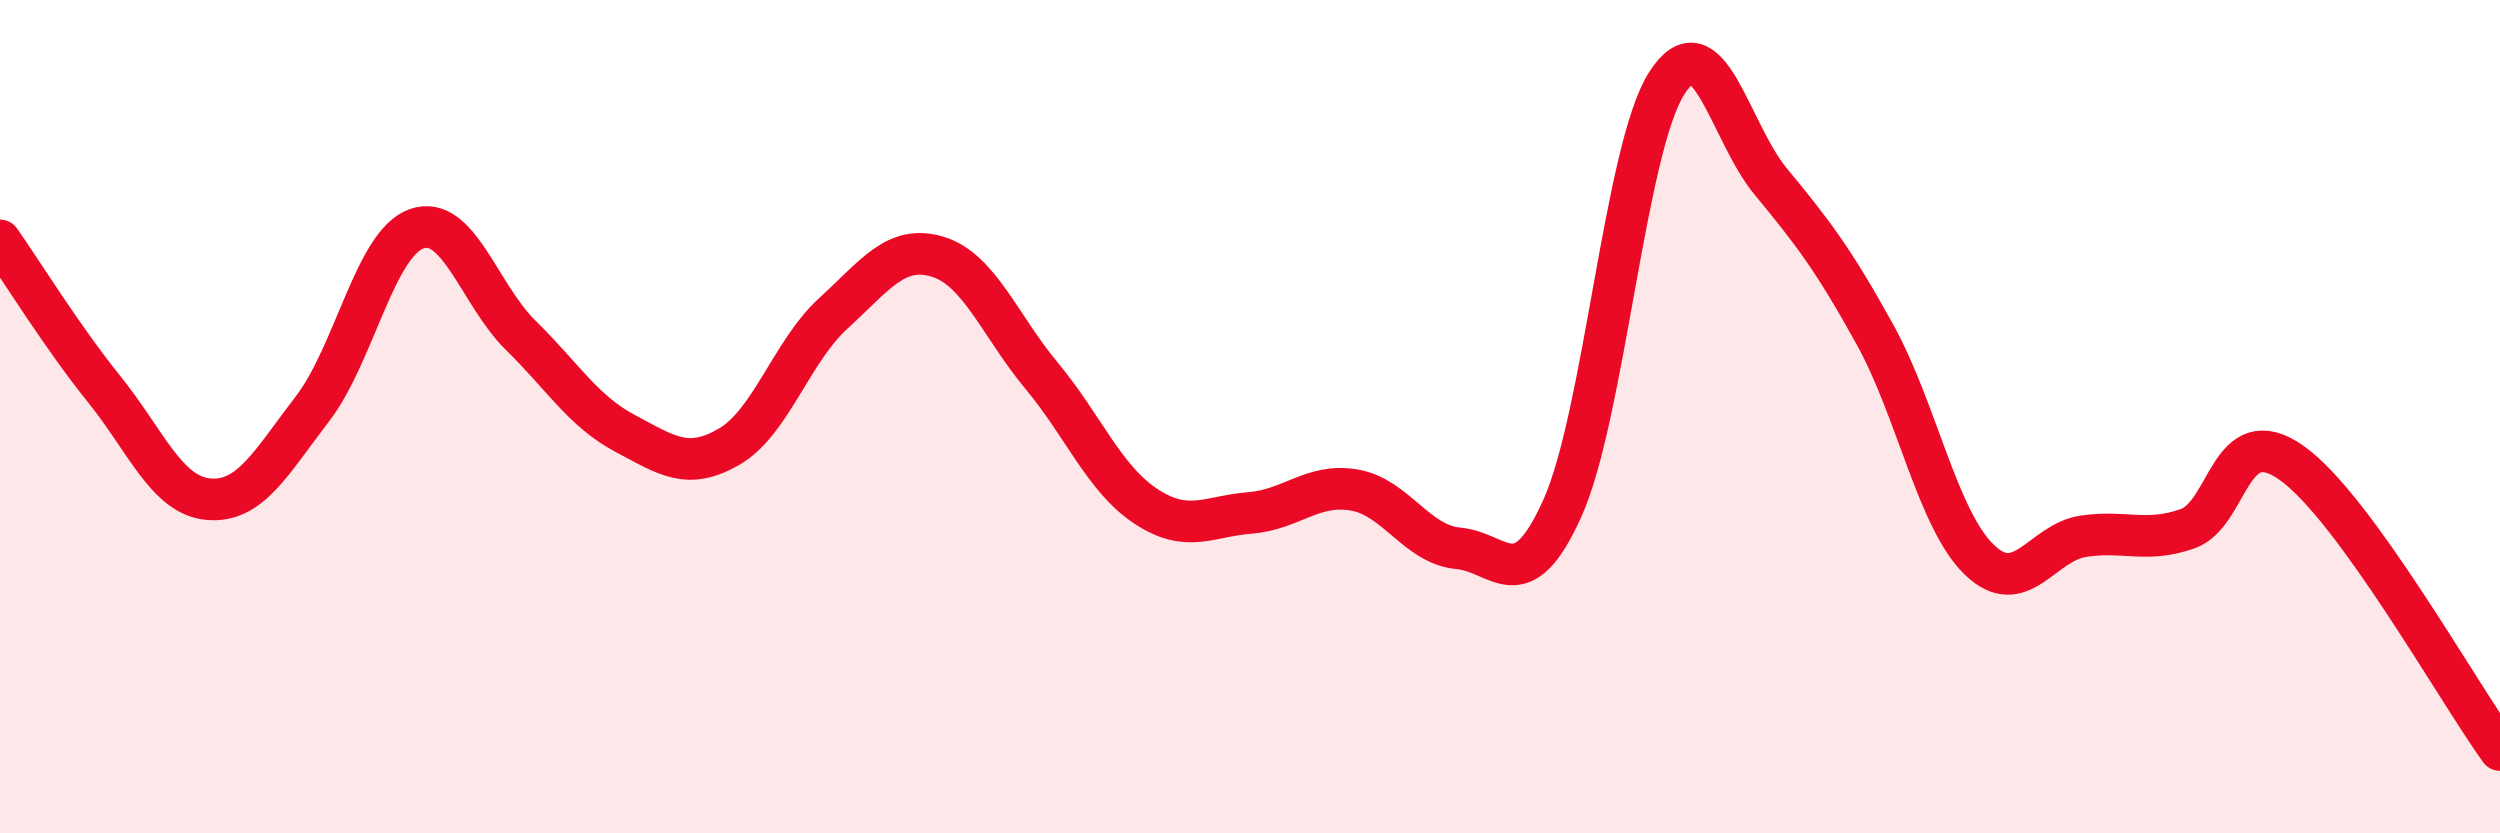
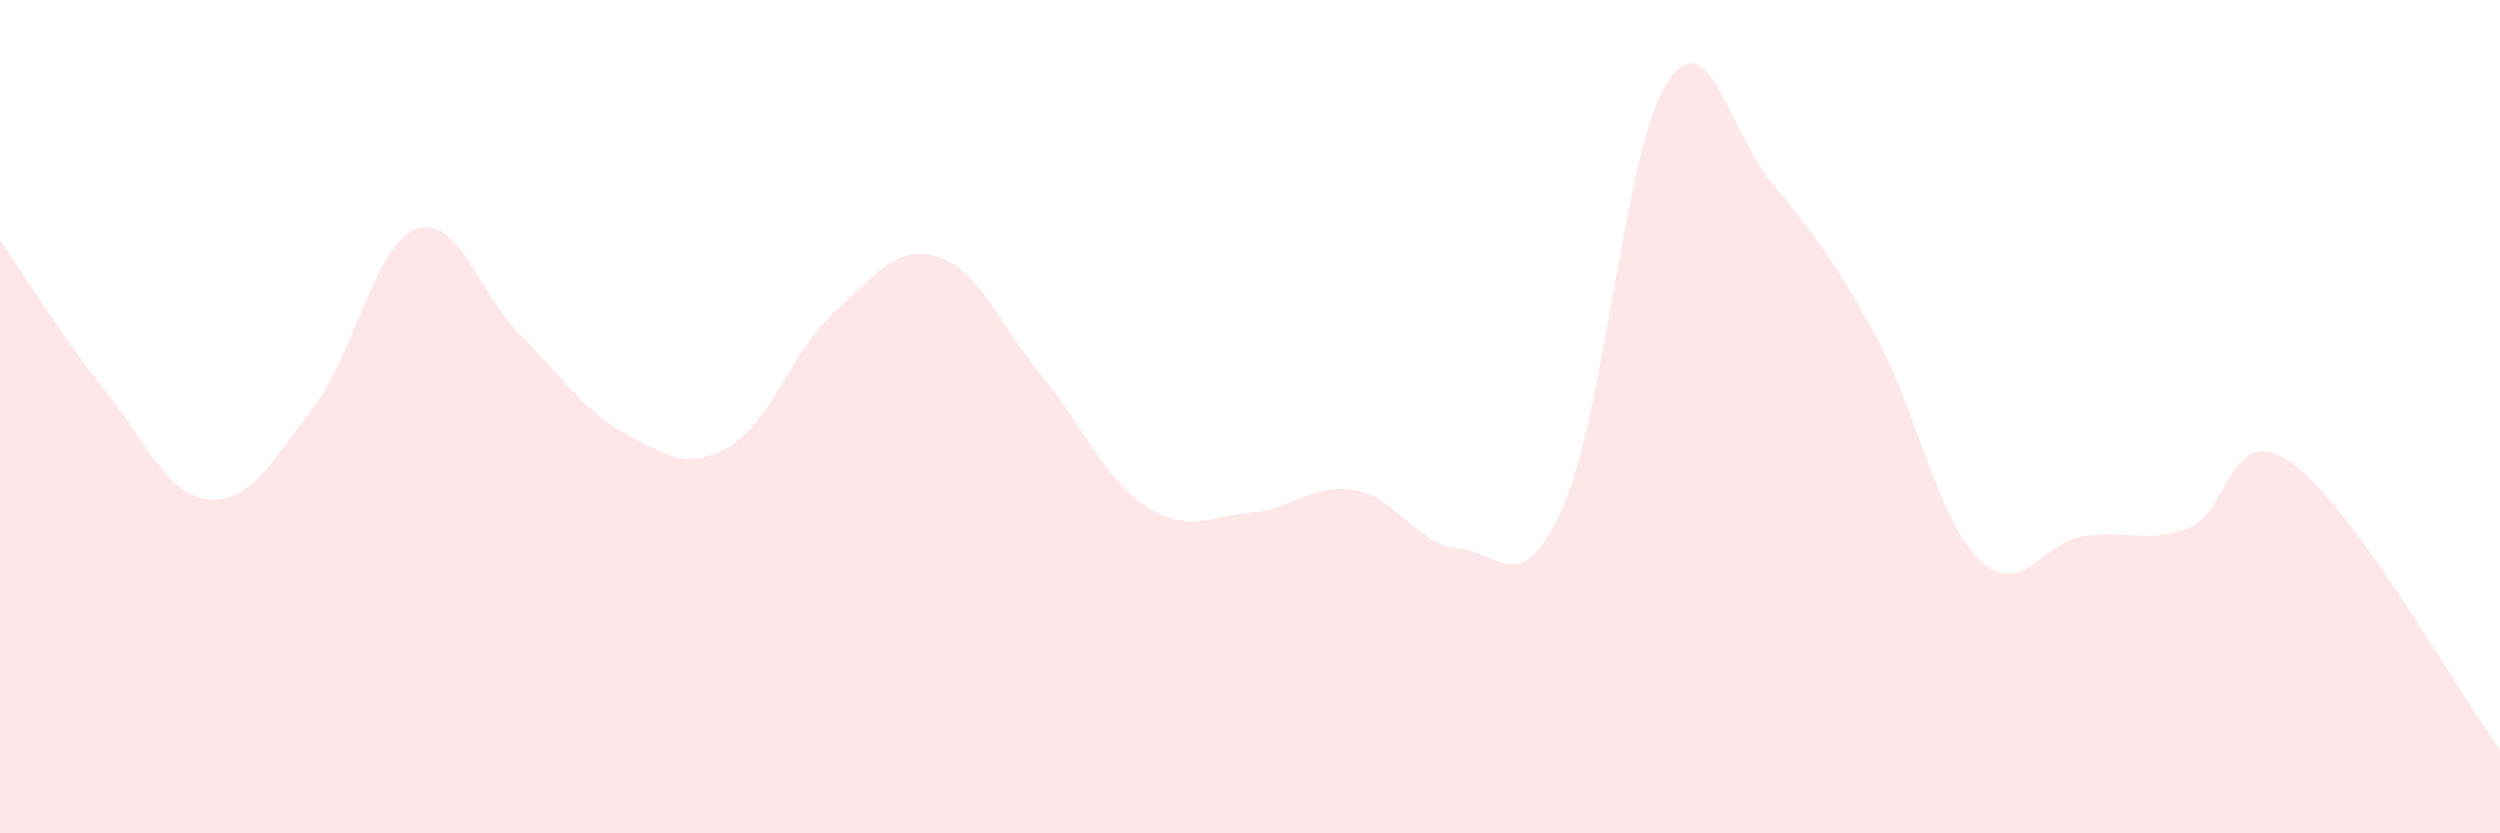
<svg xmlns="http://www.w3.org/2000/svg" width="60" height="20" viewBox="0 0 60 20">
  <path d="M 0,5.77 C 0.5,6.48 1.5,8.1 2.5,9.34 C 3.5,10.58 4,11.89 5,11.98 C 6,12.07 6.5,11.11 7.5,9.81 C 8.5,8.51 9,5.84 10,5.49 C 11,5.14 11.5,7.07 12.5,8.05 C 13.5,9.03 14,9.87 15,10.4 C 16,10.93 16.5,11.3 17.5,10.72 C 18.5,10.14 19,8.43 20,7.52 C 21,6.61 21.5,5.86 22.5,6.16 C 23.5,6.46 24,7.82 25,9.02 C 26,10.22 26.5,11.49 27.5,12.15 C 28.5,12.81 29,12.39 30,12.31 C 31,12.23 31.5,11.59 32.5,11.76 C 33.5,11.93 34,13.07 35,13.16 C 36,13.25 36.5,14.42 37.5,12.19 C 38.5,9.96 39,3.57 40,2 C 41,0.43 41.5,3.15 42.5,4.36 C 43.5,5.57 44,6.22 45,8.03 C 46,9.84 46.5,12.46 47.5,13.43 C 48.5,14.4 49,13.02 50,12.87 C 51,12.72 51.5,13.04 52.5,12.69 C 53.5,12.34 53.5,10.05 55,11.11 C 56.5,12.17 59,16.62 60,18L60 20L0 20Z" fill="#EB0A25" opacity="0.1" stroke-linecap="round" stroke-linejoin="round" />
-   <path d="M 0,5.77 C 0.5,6.48 1.5,8.1 2.5,9.34 C 3.5,10.58 4,11.89 5,11.98 C 6,12.07 6.5,11.11 7.5,9.81 C 8.5,8.51 9,5.84 10,5.49 C 11,5.14 11.5,7.07 12.5,8.05 C 13.5,9.03 14,9.87 15,10.4 C 16,10.93 16.5,11.3 17.5,10.72 C 18.5,10.14 19,8.43 20,7.52 C 21,6.61 21.5,5.86 22.5,6.16 C 23.5,6.46 24,7.82 25,9.02 C 26,10.22 26.5,11.49 27.5,12.15 C 28.5,12.81 29,12.39 30,12.31 C 31,12.23 31.5,11.59 32.5,11.76 C 33.5,11.93 34,13.07 35,13.16 C 36,13.25 36.5,14.42 37.5,12.19 C 38.5,9.96 39,3.57 40,2 C 41,0.43 41.5,3.15 42.5,4.36 C 43.5,5.57 44,6.22 45,8.03 C 46,9.84 46.5,12.46 47.5,13.43 C 48.5,14.4 49,13.02 50,12.87 C 51,12.72 51.5,13.04 52.5,12.69 C 53.5,12.34 53.5,10.05 55,11.11 C 56.5,12.17 59,16.62 60,18" stroke="#EB0A25" stroke-width="1" fill="none" stroke-linecap="round" stroke-linejoin="round" />
</svg>